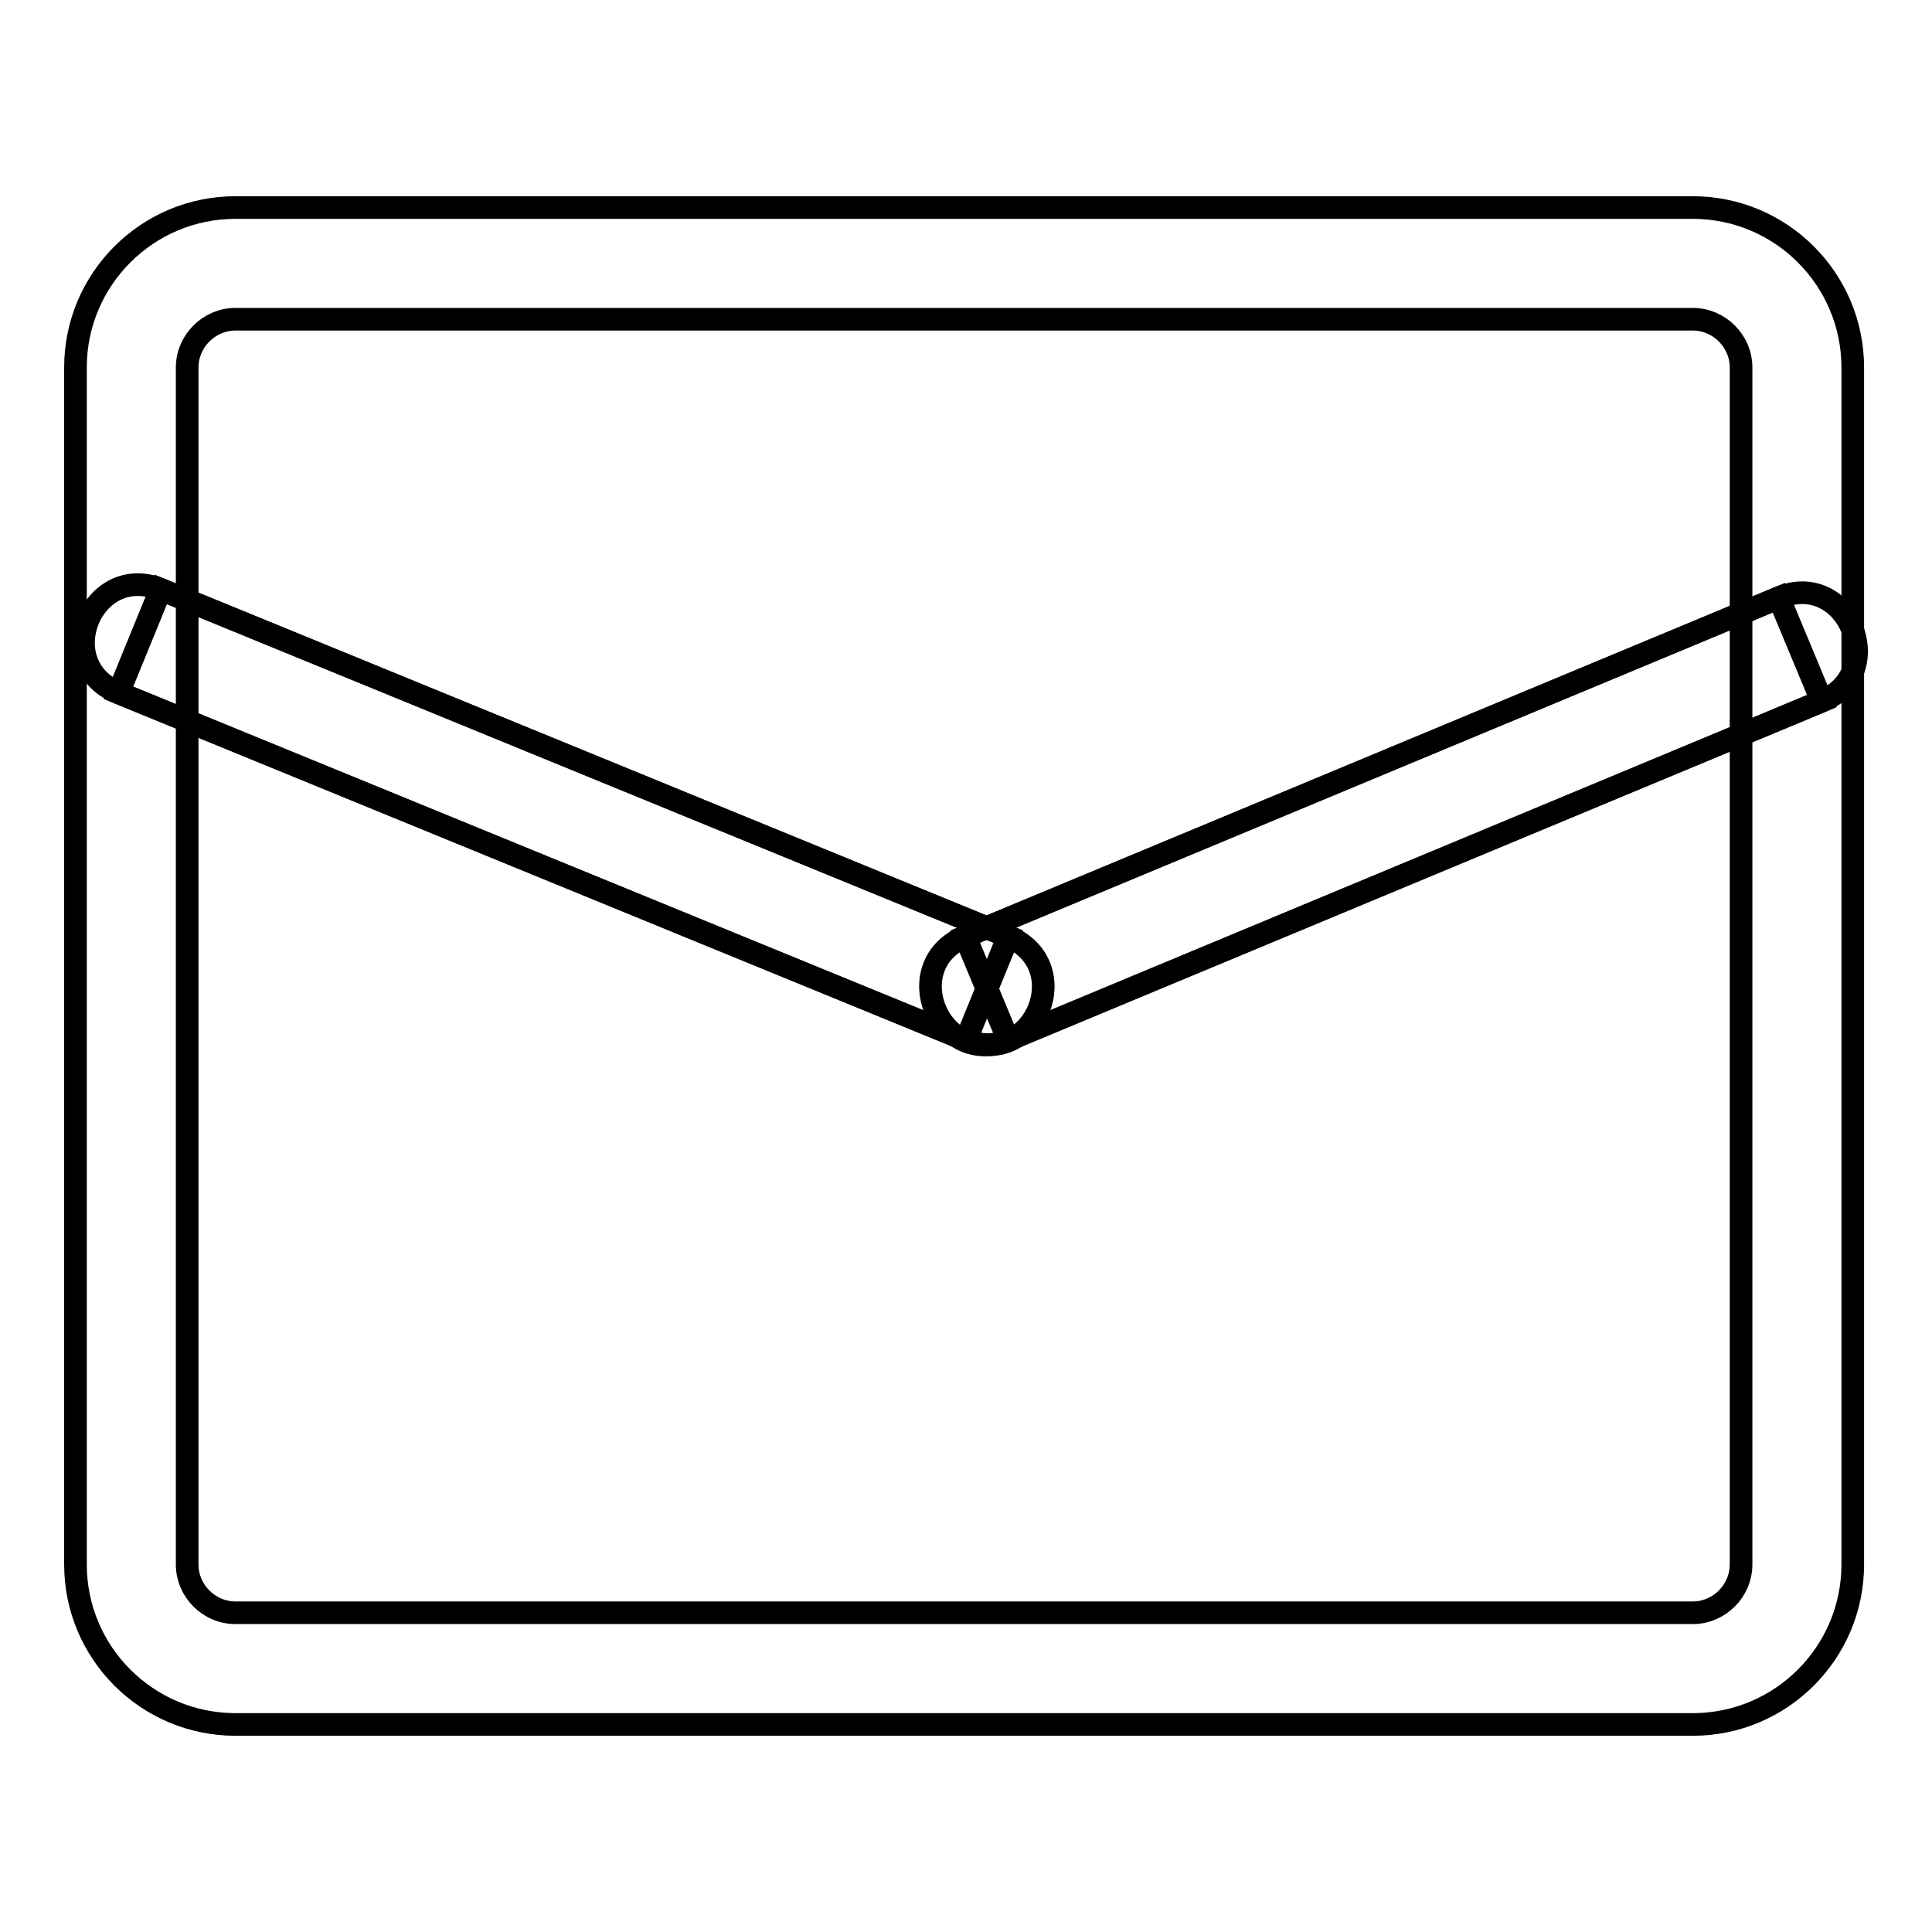
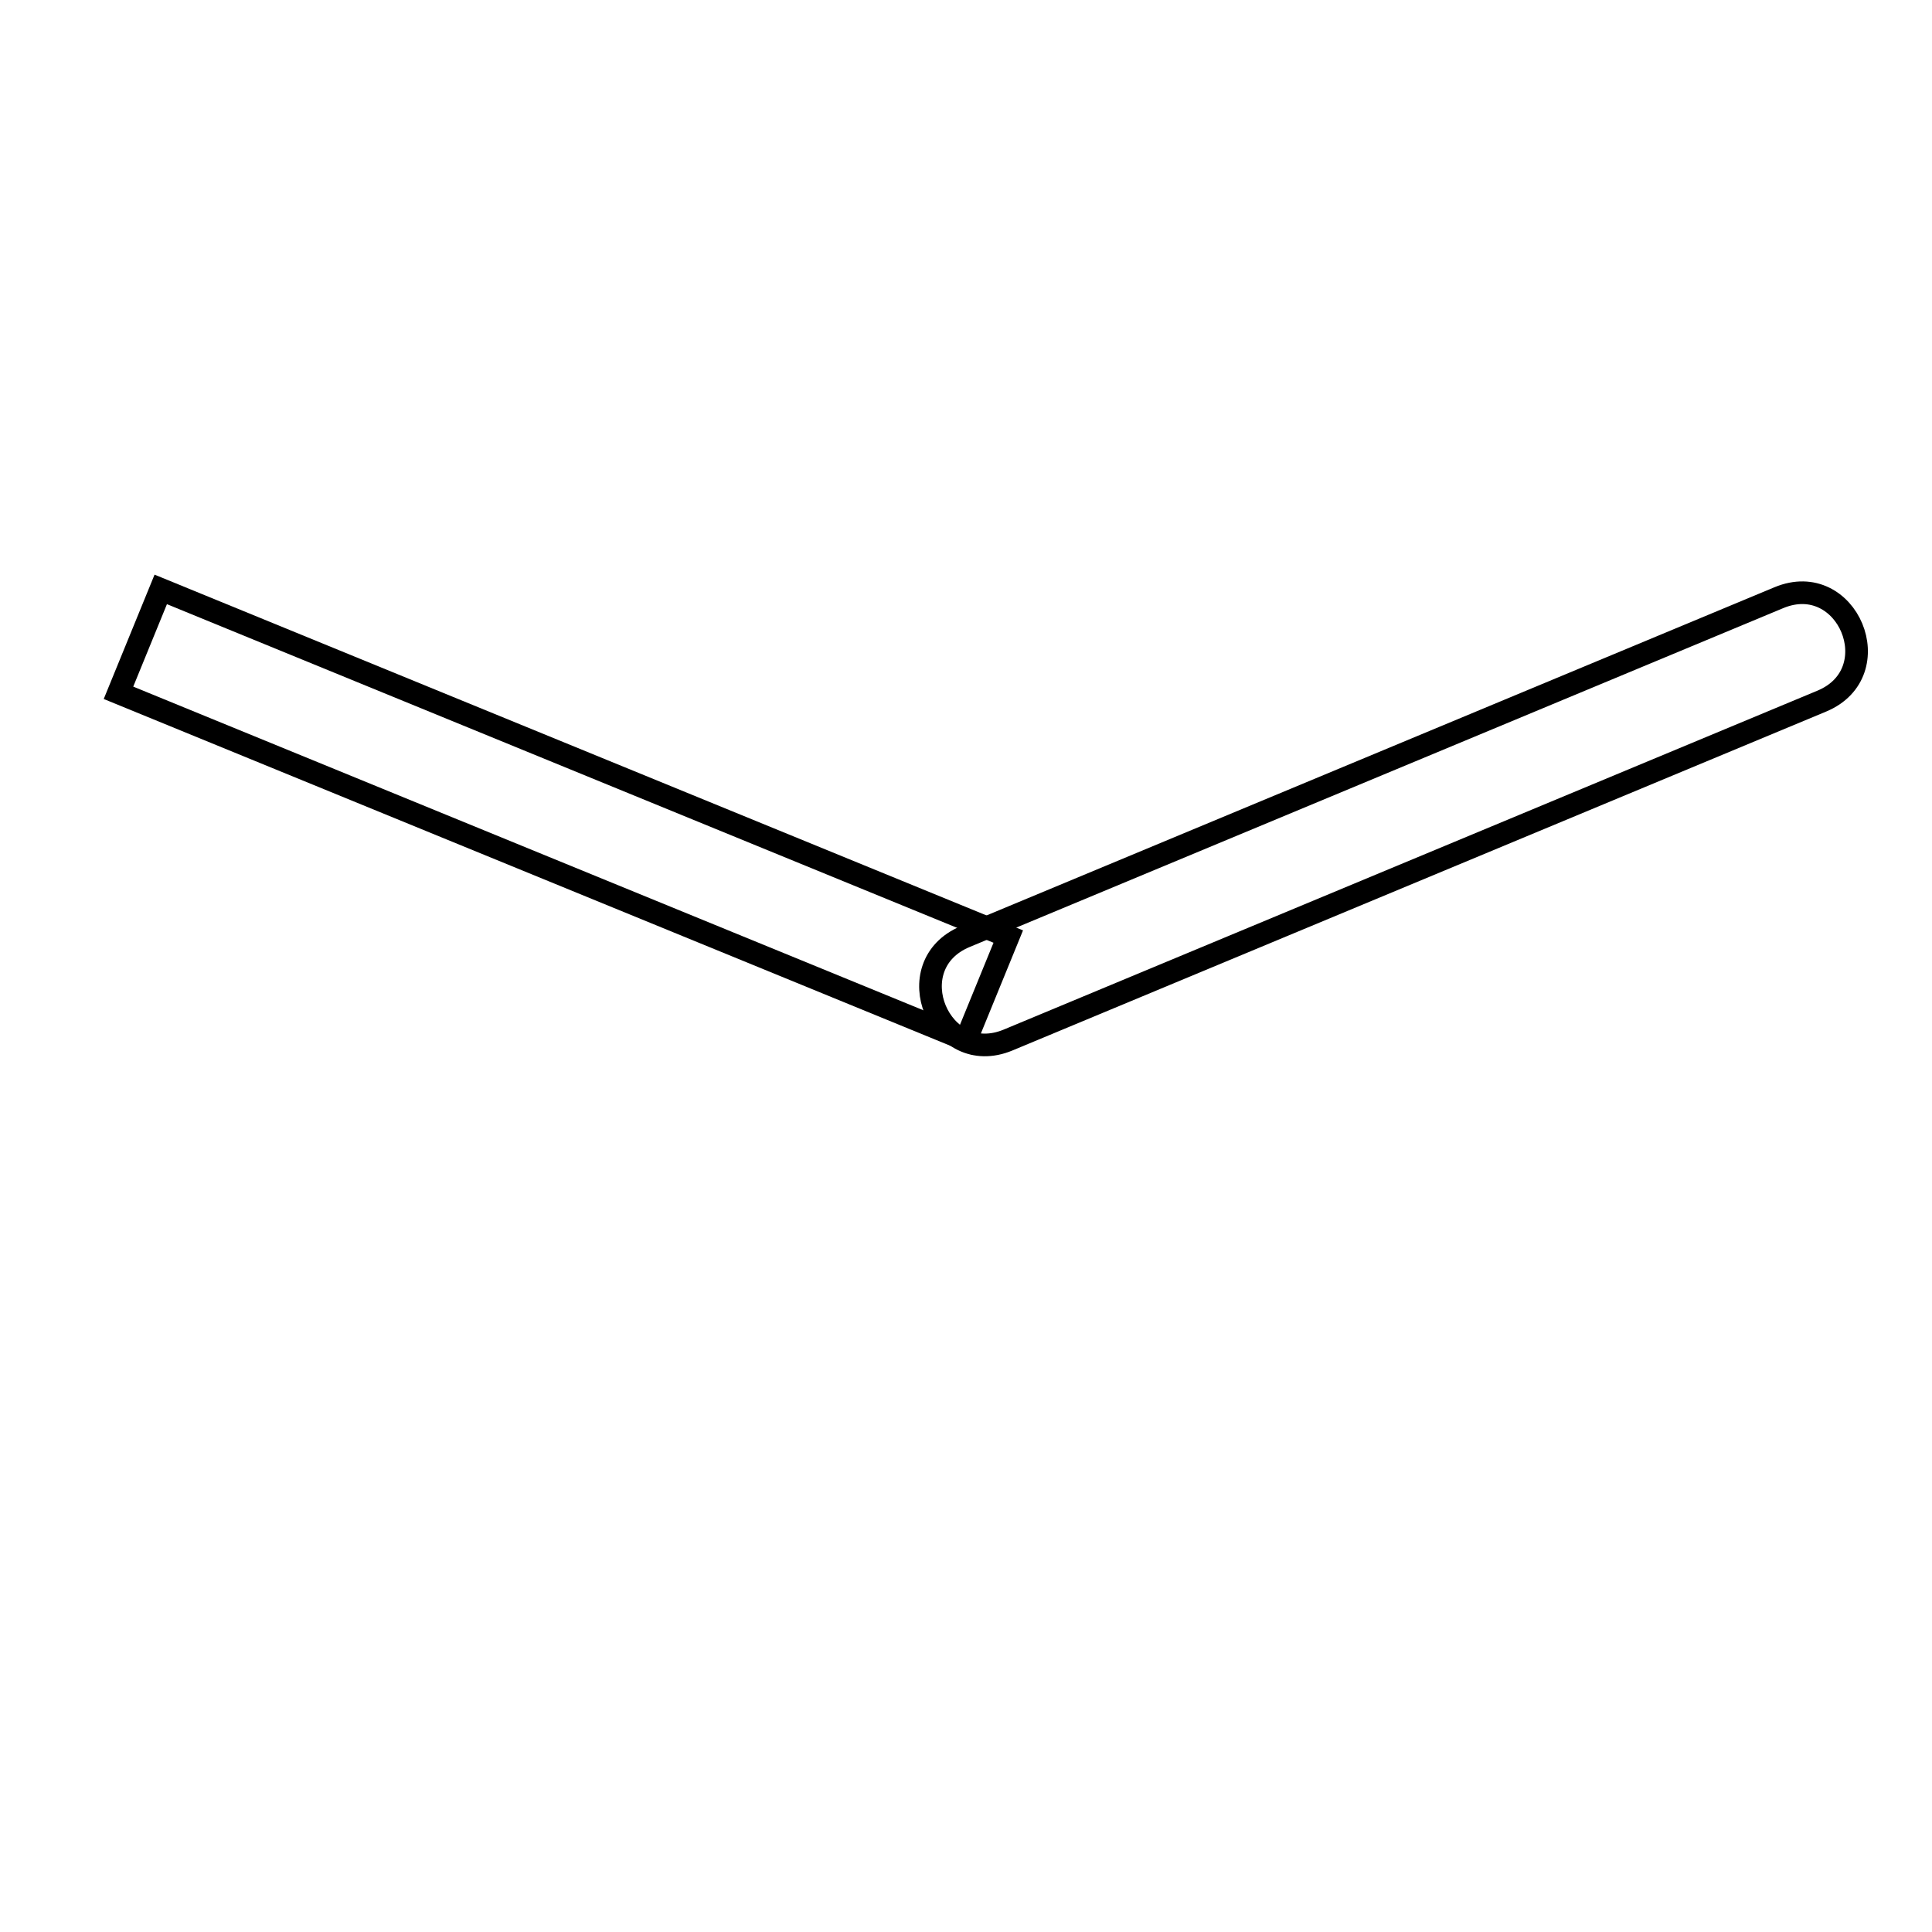
<svg xmlns="http://www.w3.org/2000/svg" version="1.1" x="0px" y="0px" viewBox="0 0 256 256" enable-background="new 0 0 256 256" xml:space="preserve">
  <g>
    <g>
-       <path stroke-width="3" fill-opacity="0" stroke="#000000" d="M230.7,207.3c0,3.5-2.9,6.4-6.4,6.4H31.2c-3.5,0-6.4-2.9-6.4-6.4V48.7c0-3.5,2.9-6.4,6.4-6.4h193.1c3.5,0,6.4,2.9,6.4,6.4L230.7,207.3L230.7,207.3z M245.5,207.3V48.7c0-11.7-9.5-21.2-21.2-21.2H31.2C19.5,27.5,10,37,10,48.7v158.6c0,11.7,9.5,21.2,21.2,21.2h193.1C236,228.5,245.5,219,245.5,207.3L245.5,207.3z" />
      <path stroke-width="3" fill-opacity="0" stroke="#000000" d="M15.7,91.8l112.3,46l5.6-13.7l-112.3-46L15.7,91.8L15.7,91.8z" />
-       <path stroke-width="3" fill-opacity="0" stroke="#000000" d="M21.3,78.1c-9.1-3.7-14.7,9.9-5.6,13.7l112.3,46c9.1,3.7,14.7-9.9,5.6-13.7L21.3,78.1L21.3,78.1z" />
-       <path stroke-width="3" fill-opacity="0" stroke="#000000" d="M133.6,137.8l107.8-44.9l-5.7-13.7l-107.8,44.9L133.6,137.8L133.6,137.8z" />
      <path stroke-width="3" fill-opacity="0" stroke="#000000" d="M127.9,124.1c-9.1,3.8-3.4,17.5,5.7,13.7l107.8-44.9c9.1-3.8,3.4-17.5-5.7-13.7L127.9,124.1L127.9,124.1z" />
    </g>
  </g>
</svg>